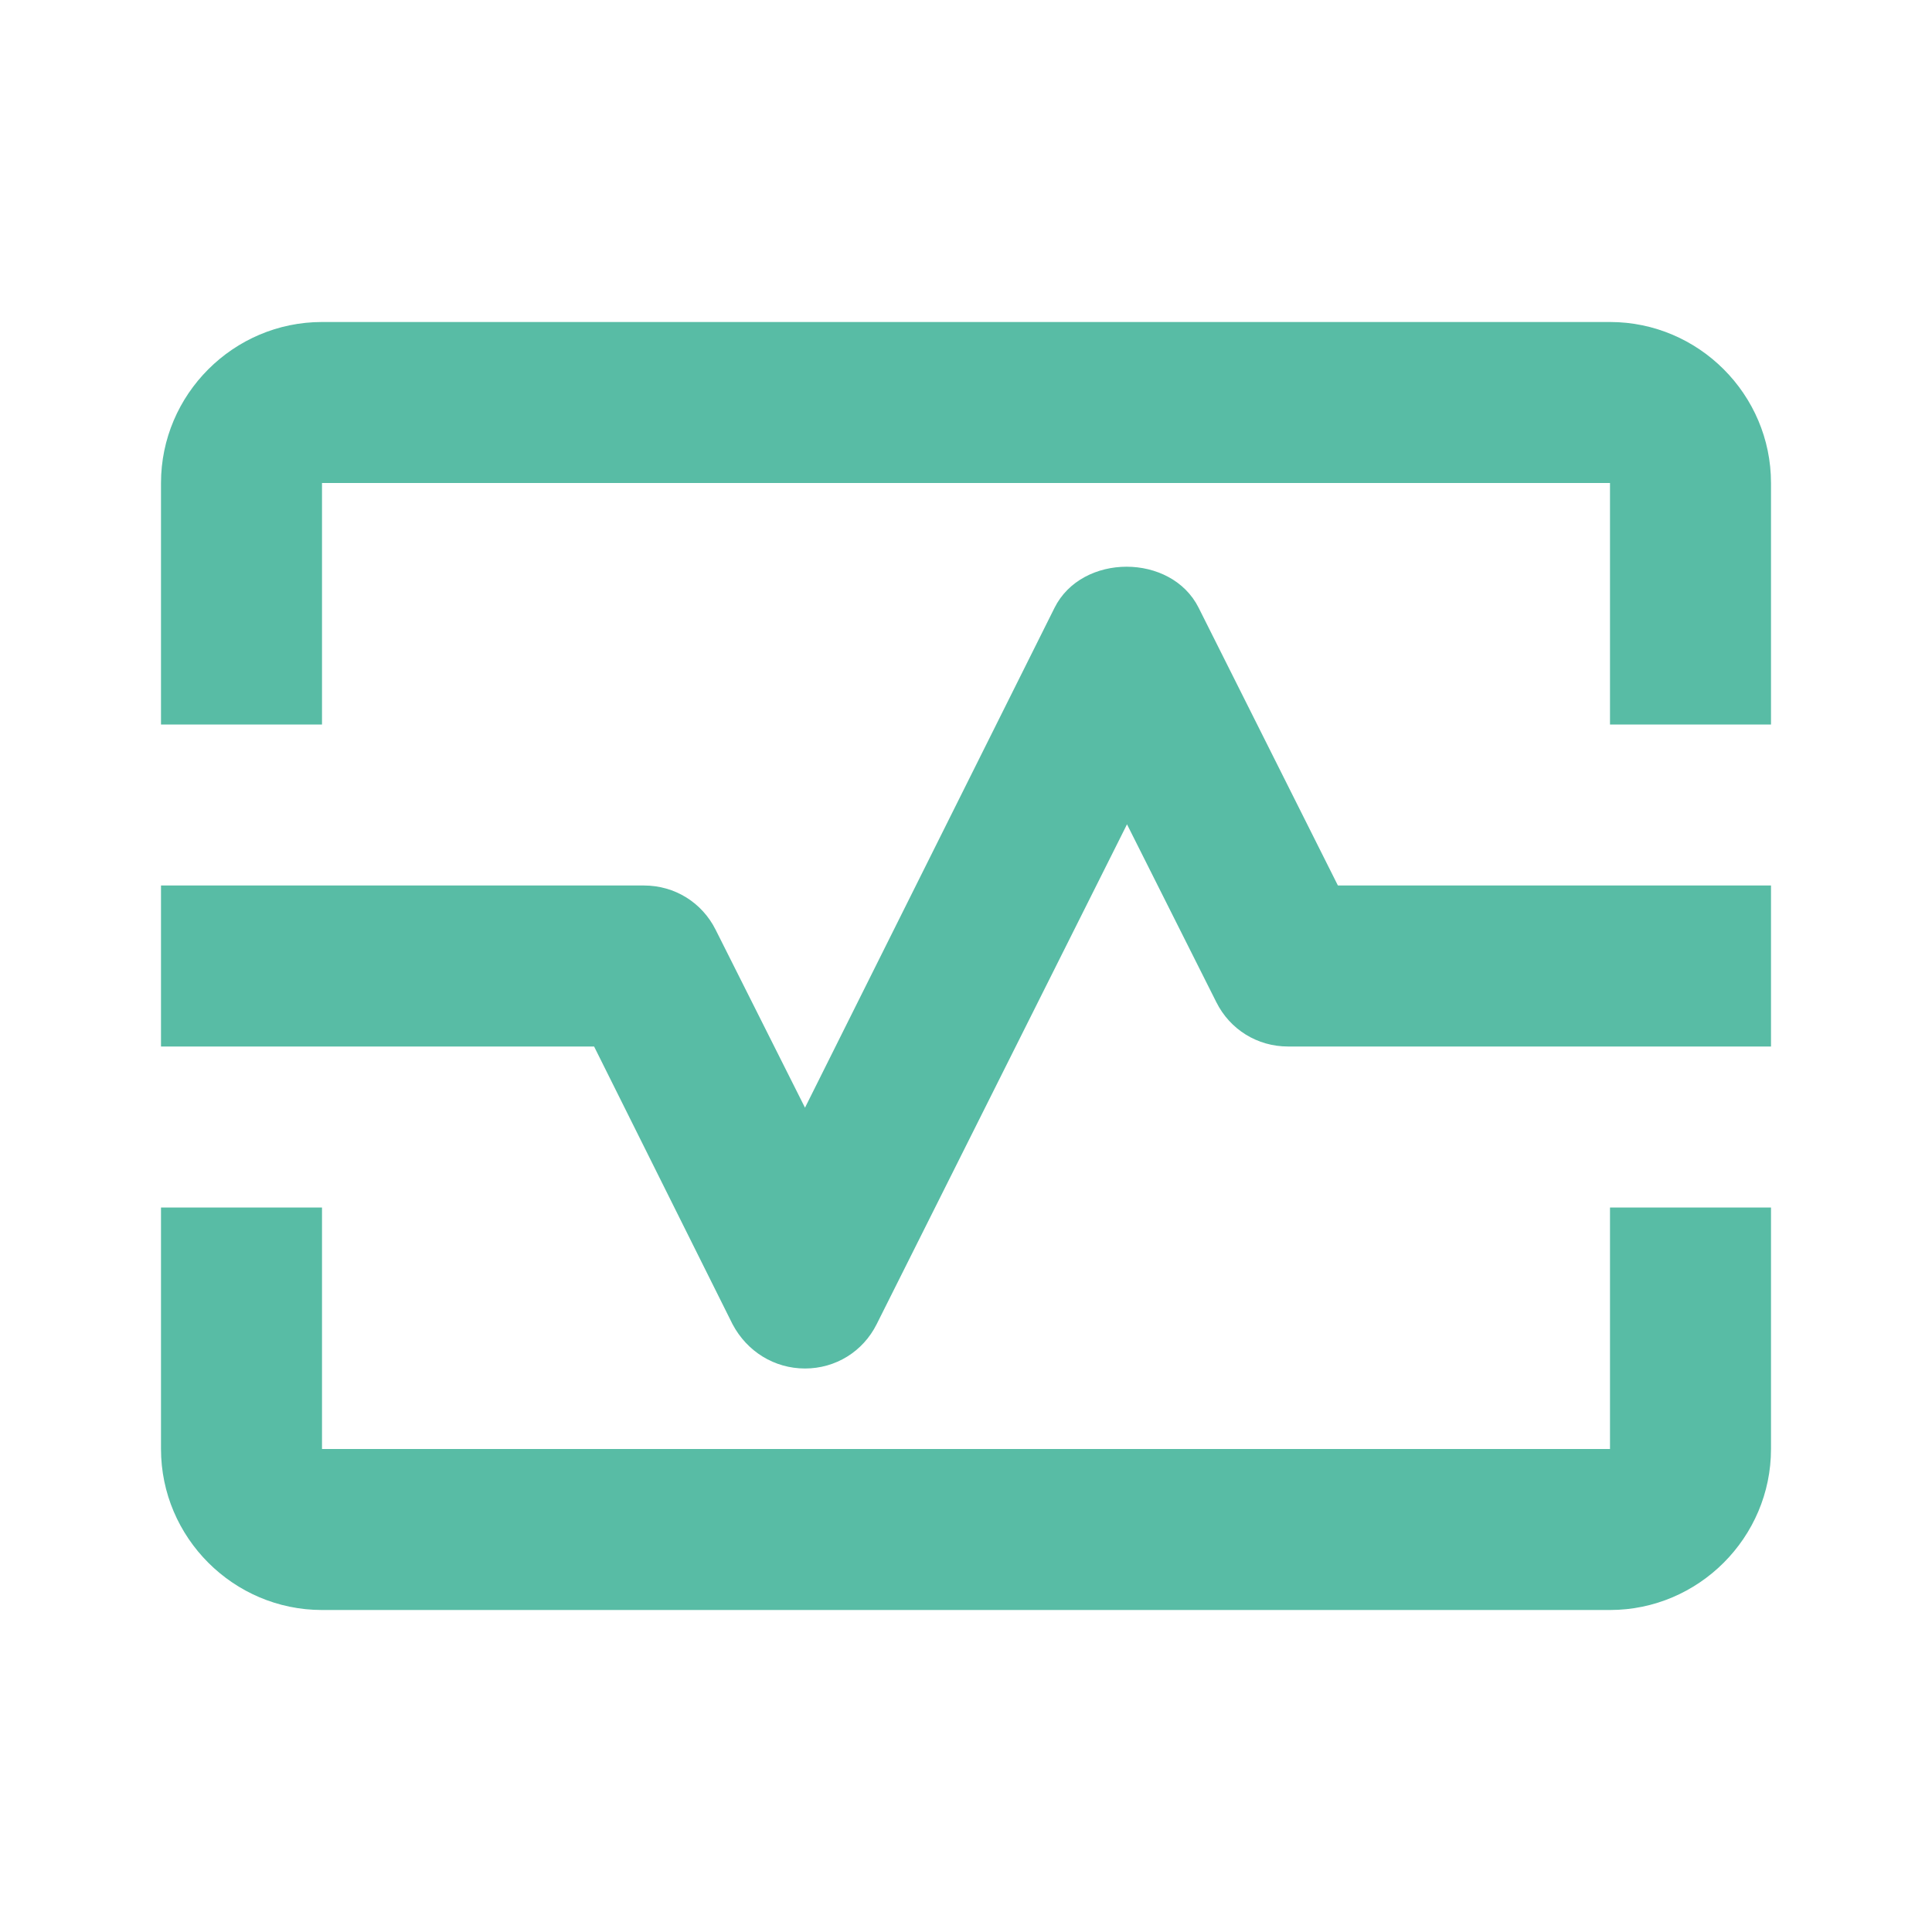
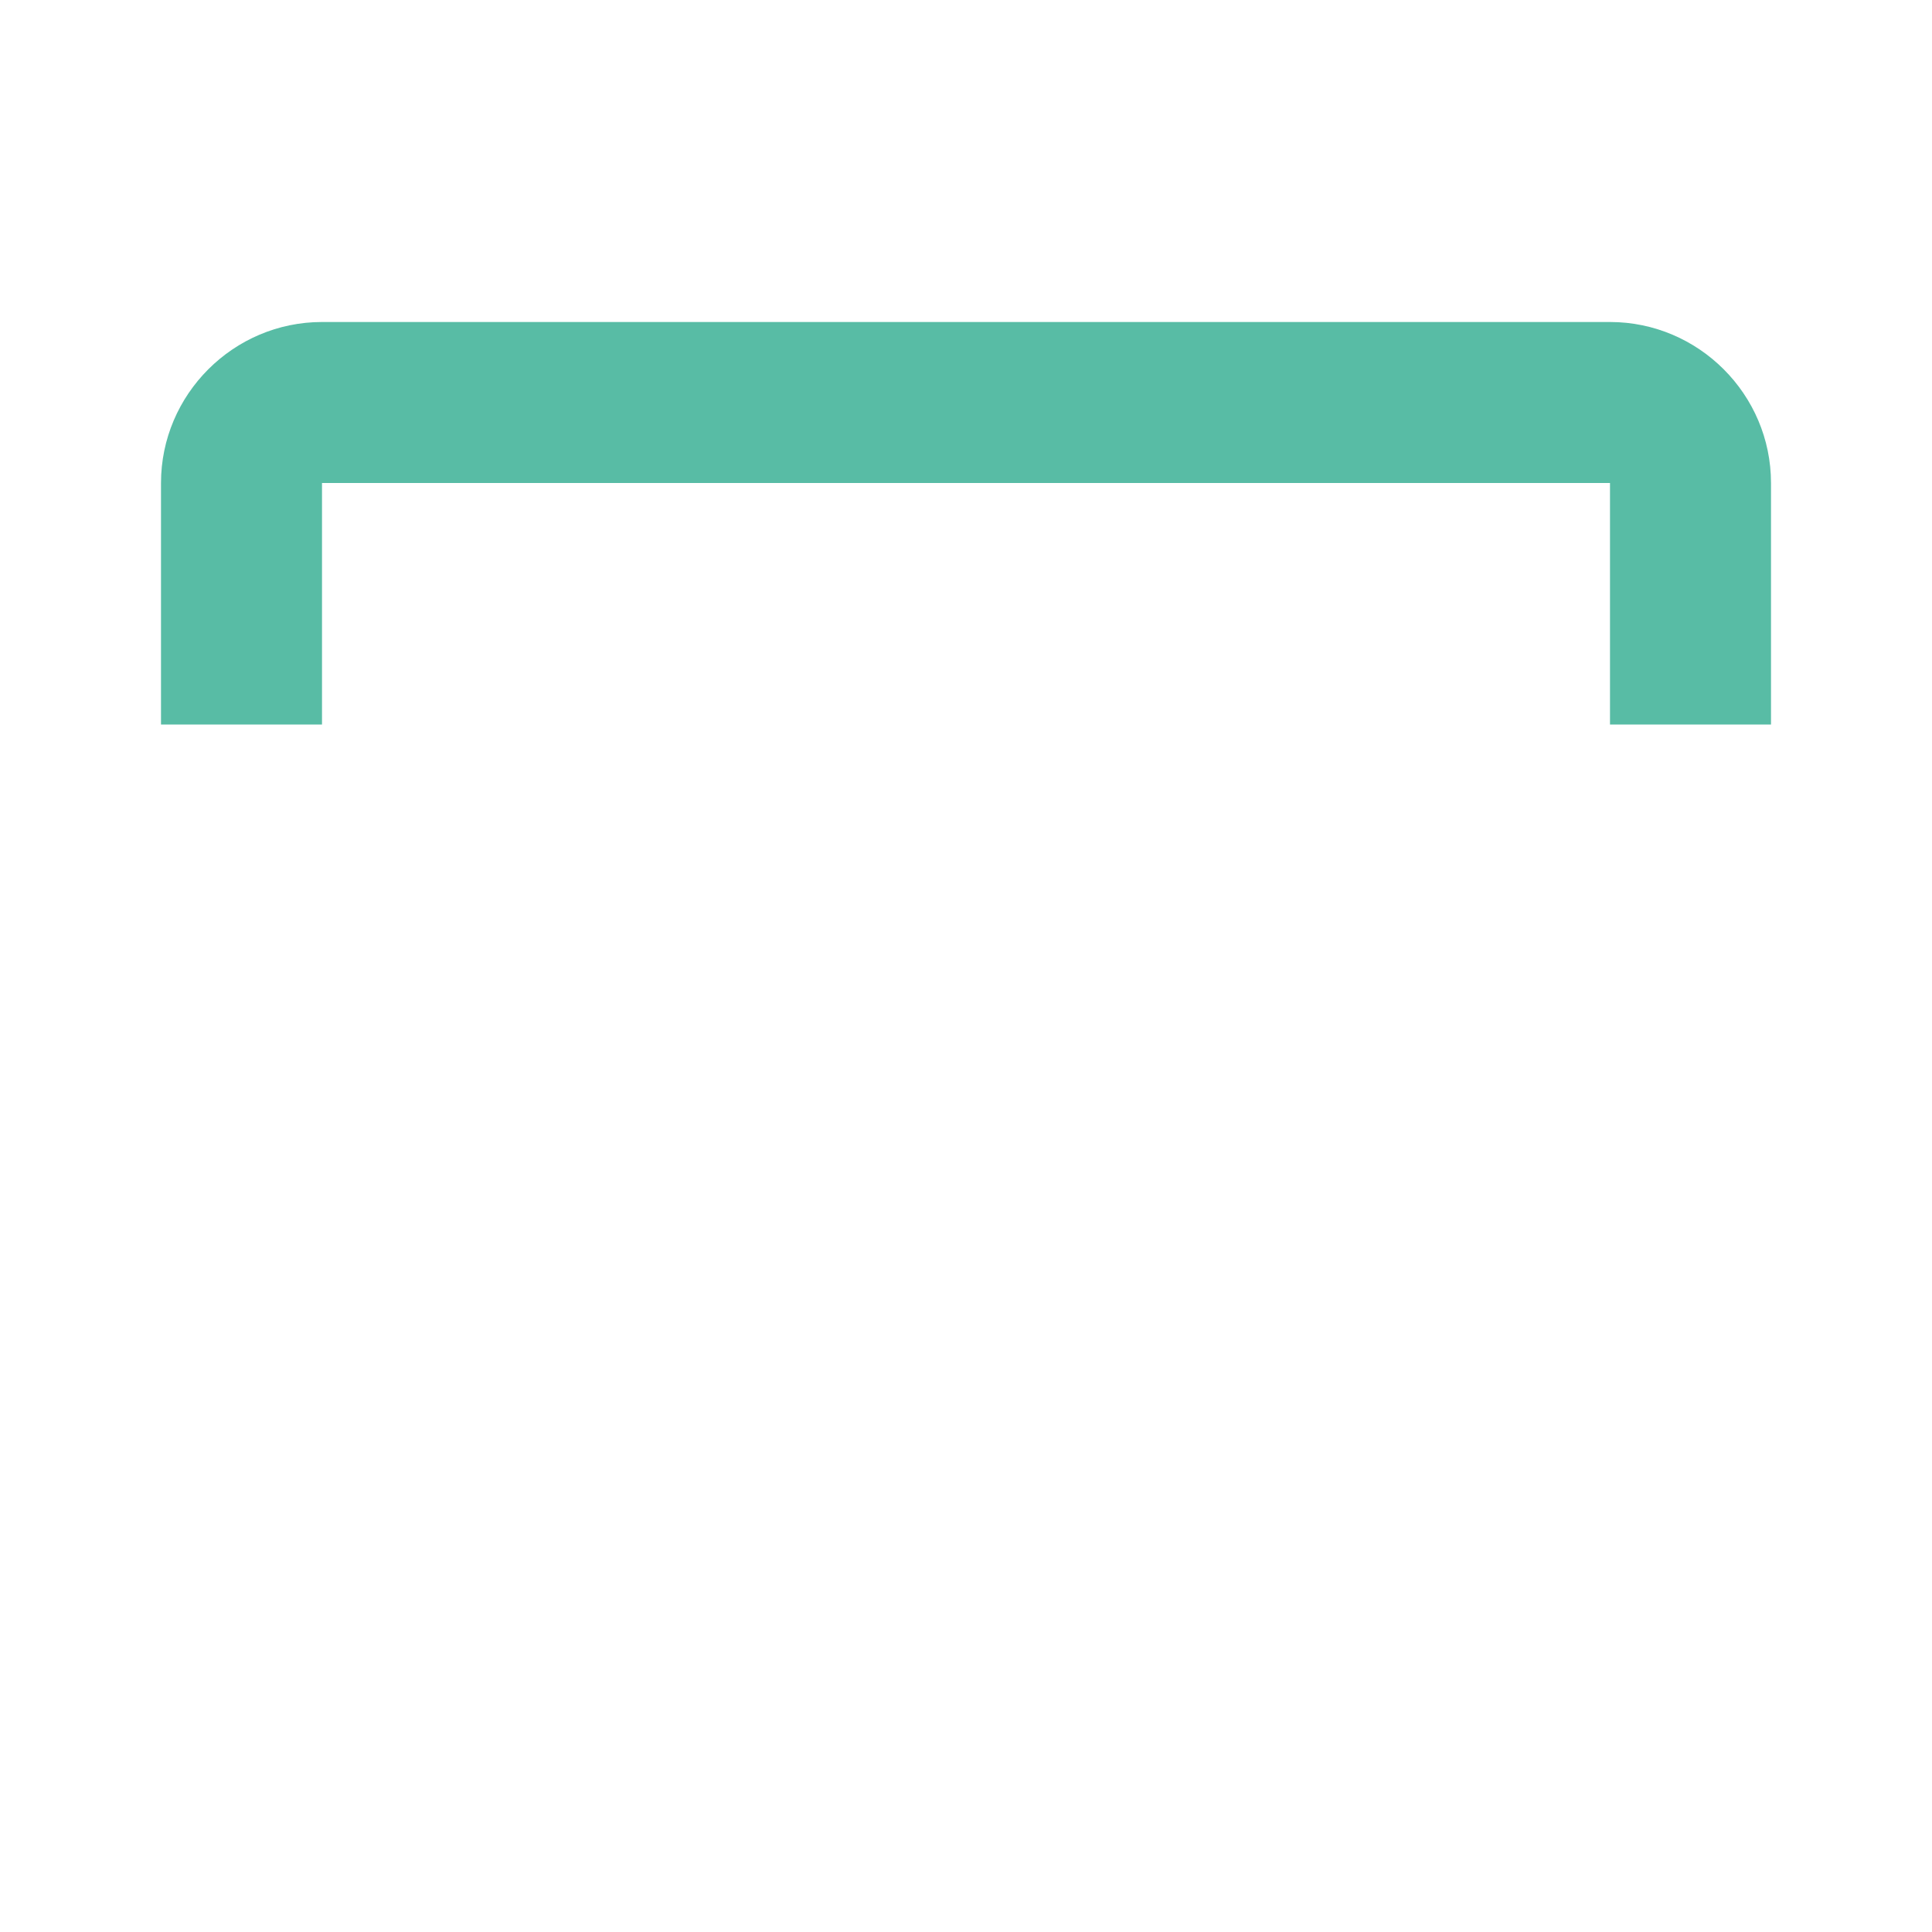
<svg xmlns="http://www.w3.org/2000/svg" width="24" height="24" viewBox="0 0 24 24" fill="none">
  <path d="M20 4H4C2.9 4 2 4.9 2 6V9H4V6H20V9H22V6C22 4.9 21.1 4 20 4Z" fill="#58BCA5" />
-   <path d="M20 18H4V15H2V18C2 19.1 2.9 20 4 20H20C21.1 20 22 19.1 22 18V15H20V18Z" fill="#58BCA5" />
-   <path d="M14.89 7.55C14.55 6.87 13.44 6.87 13.1 7.55L10 13.76L8.89 11.55C8.72 11.21 8.38 11 8 11H2V13H7.38L9.1 16.45C9.28 16.79 9.62 17 10 17C10.38 17 10.72 16.79 10.89 16.45L14 10.24L15.11 12.45C15.28 12.79 15.62 13 16 13H22V11H16.62L14.89 7.55Z" fill="#58BCA5" />
</svg>